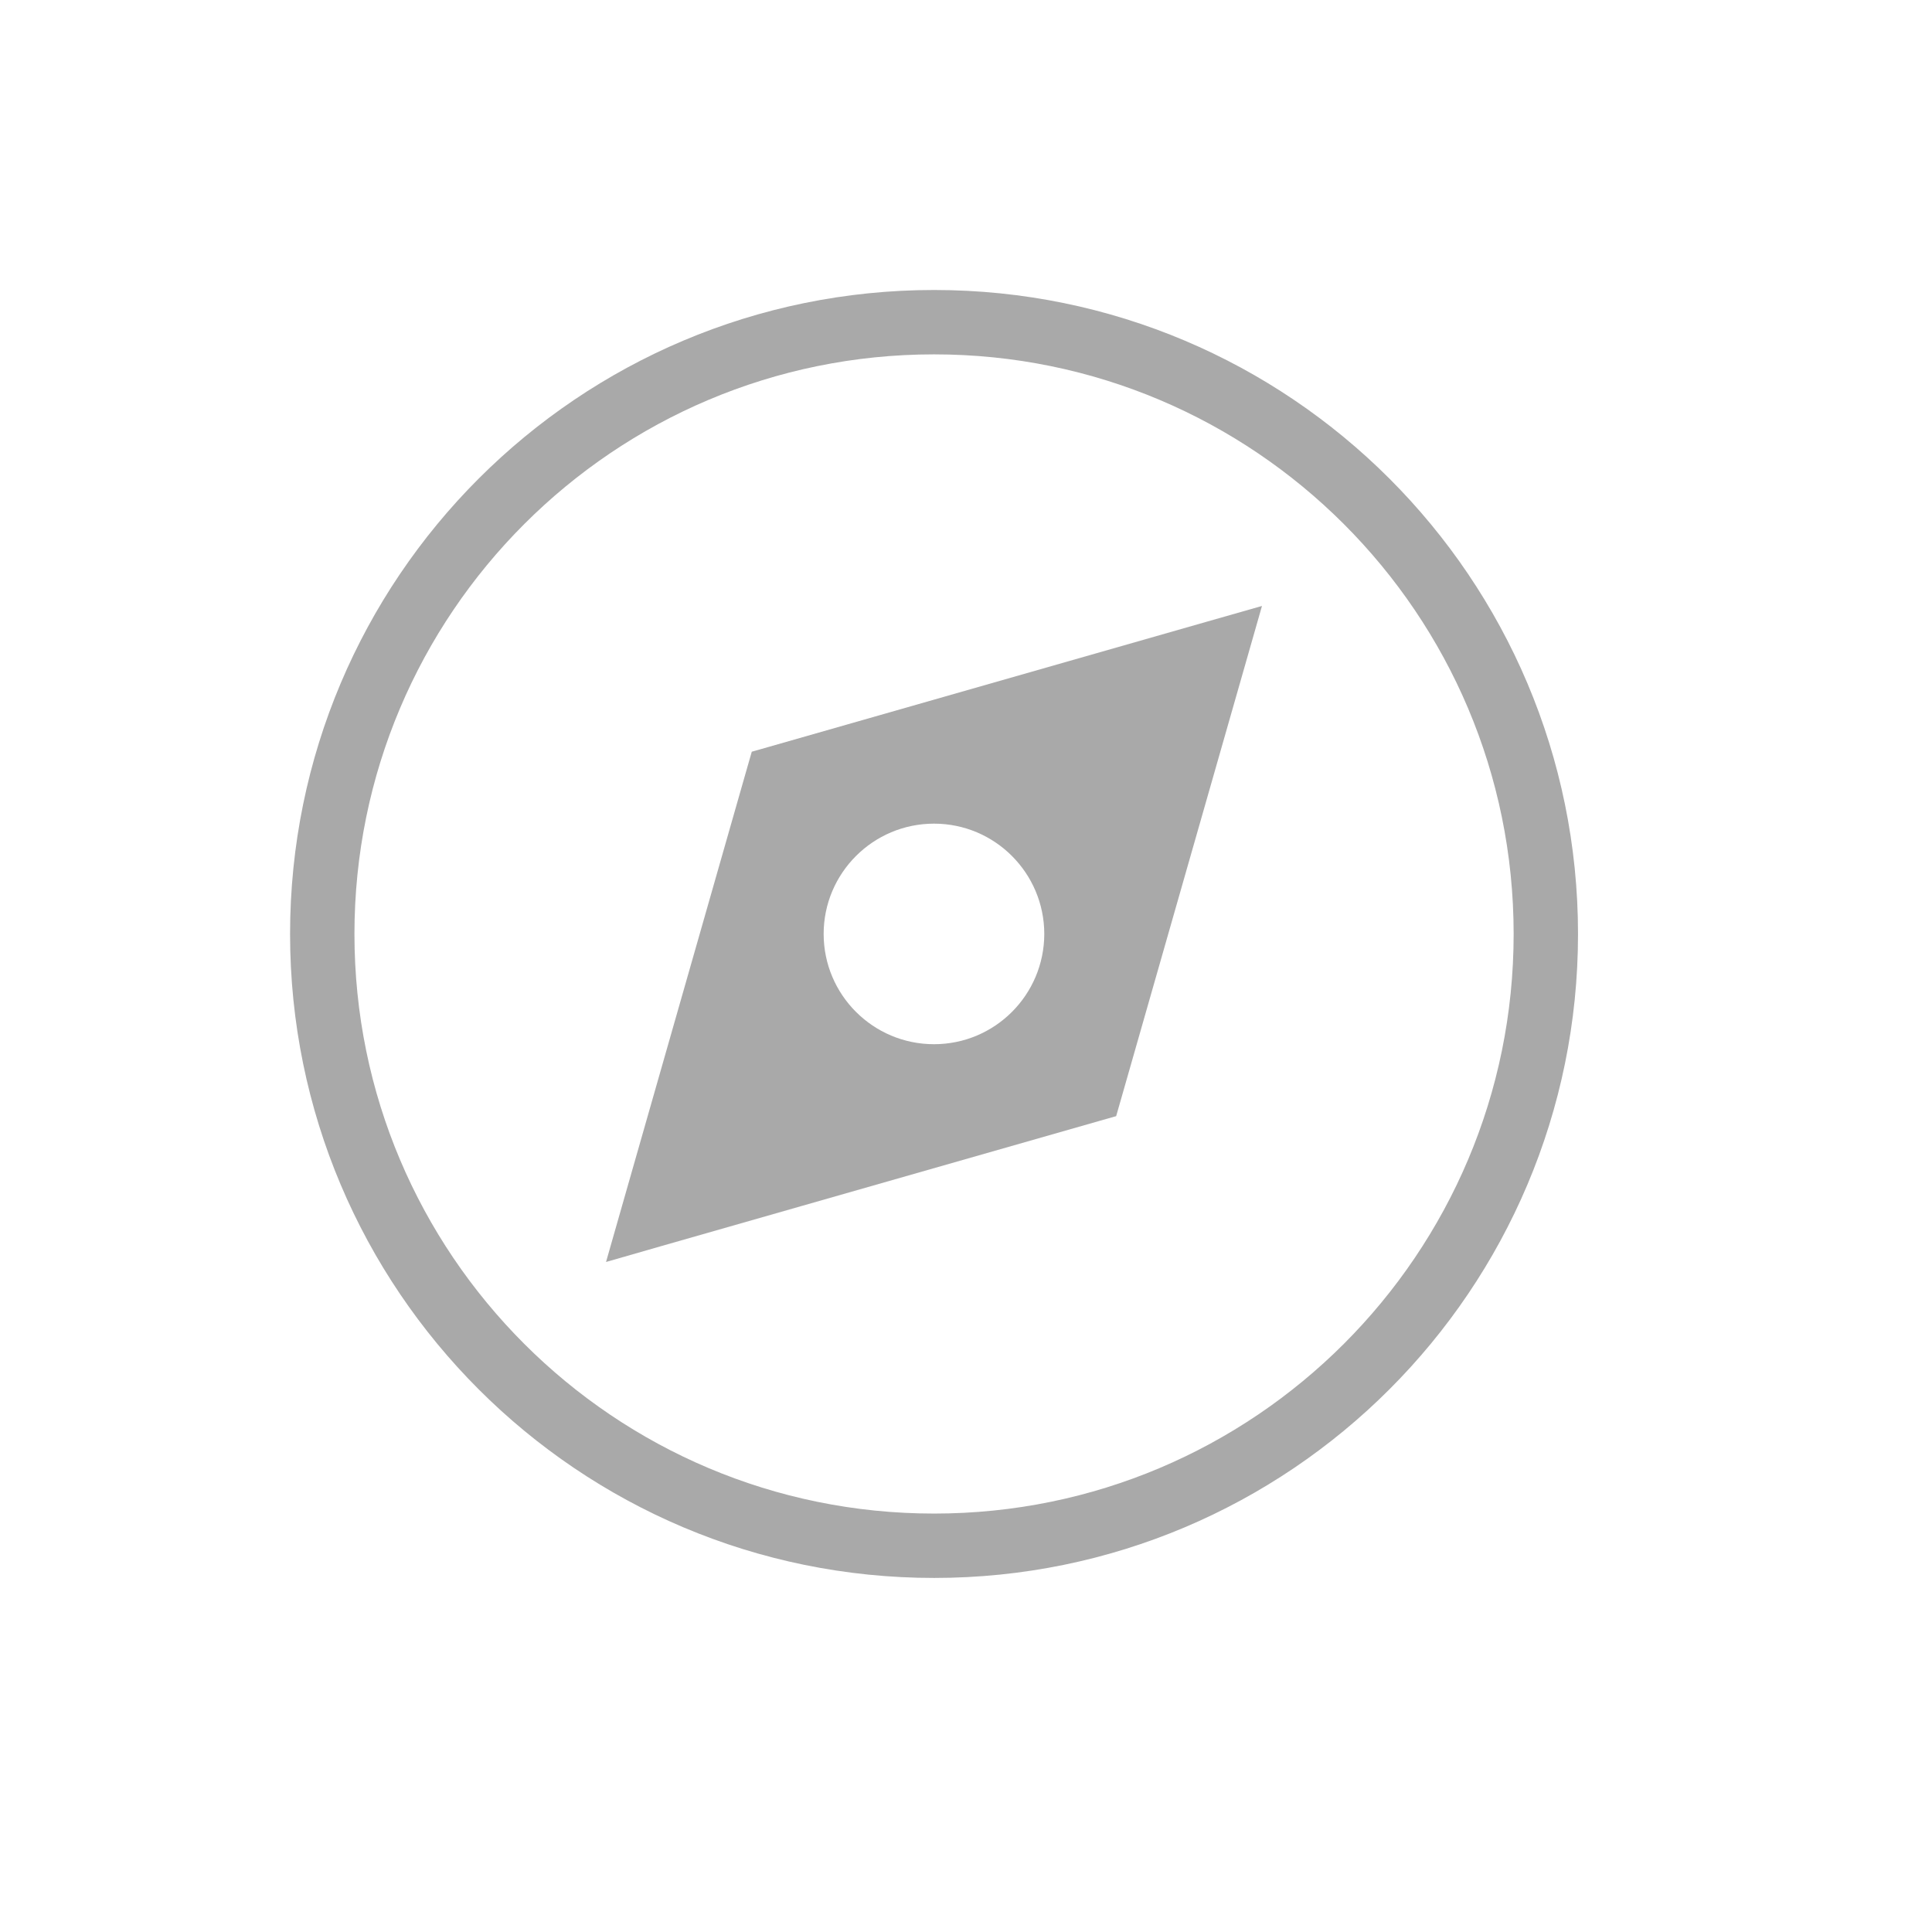
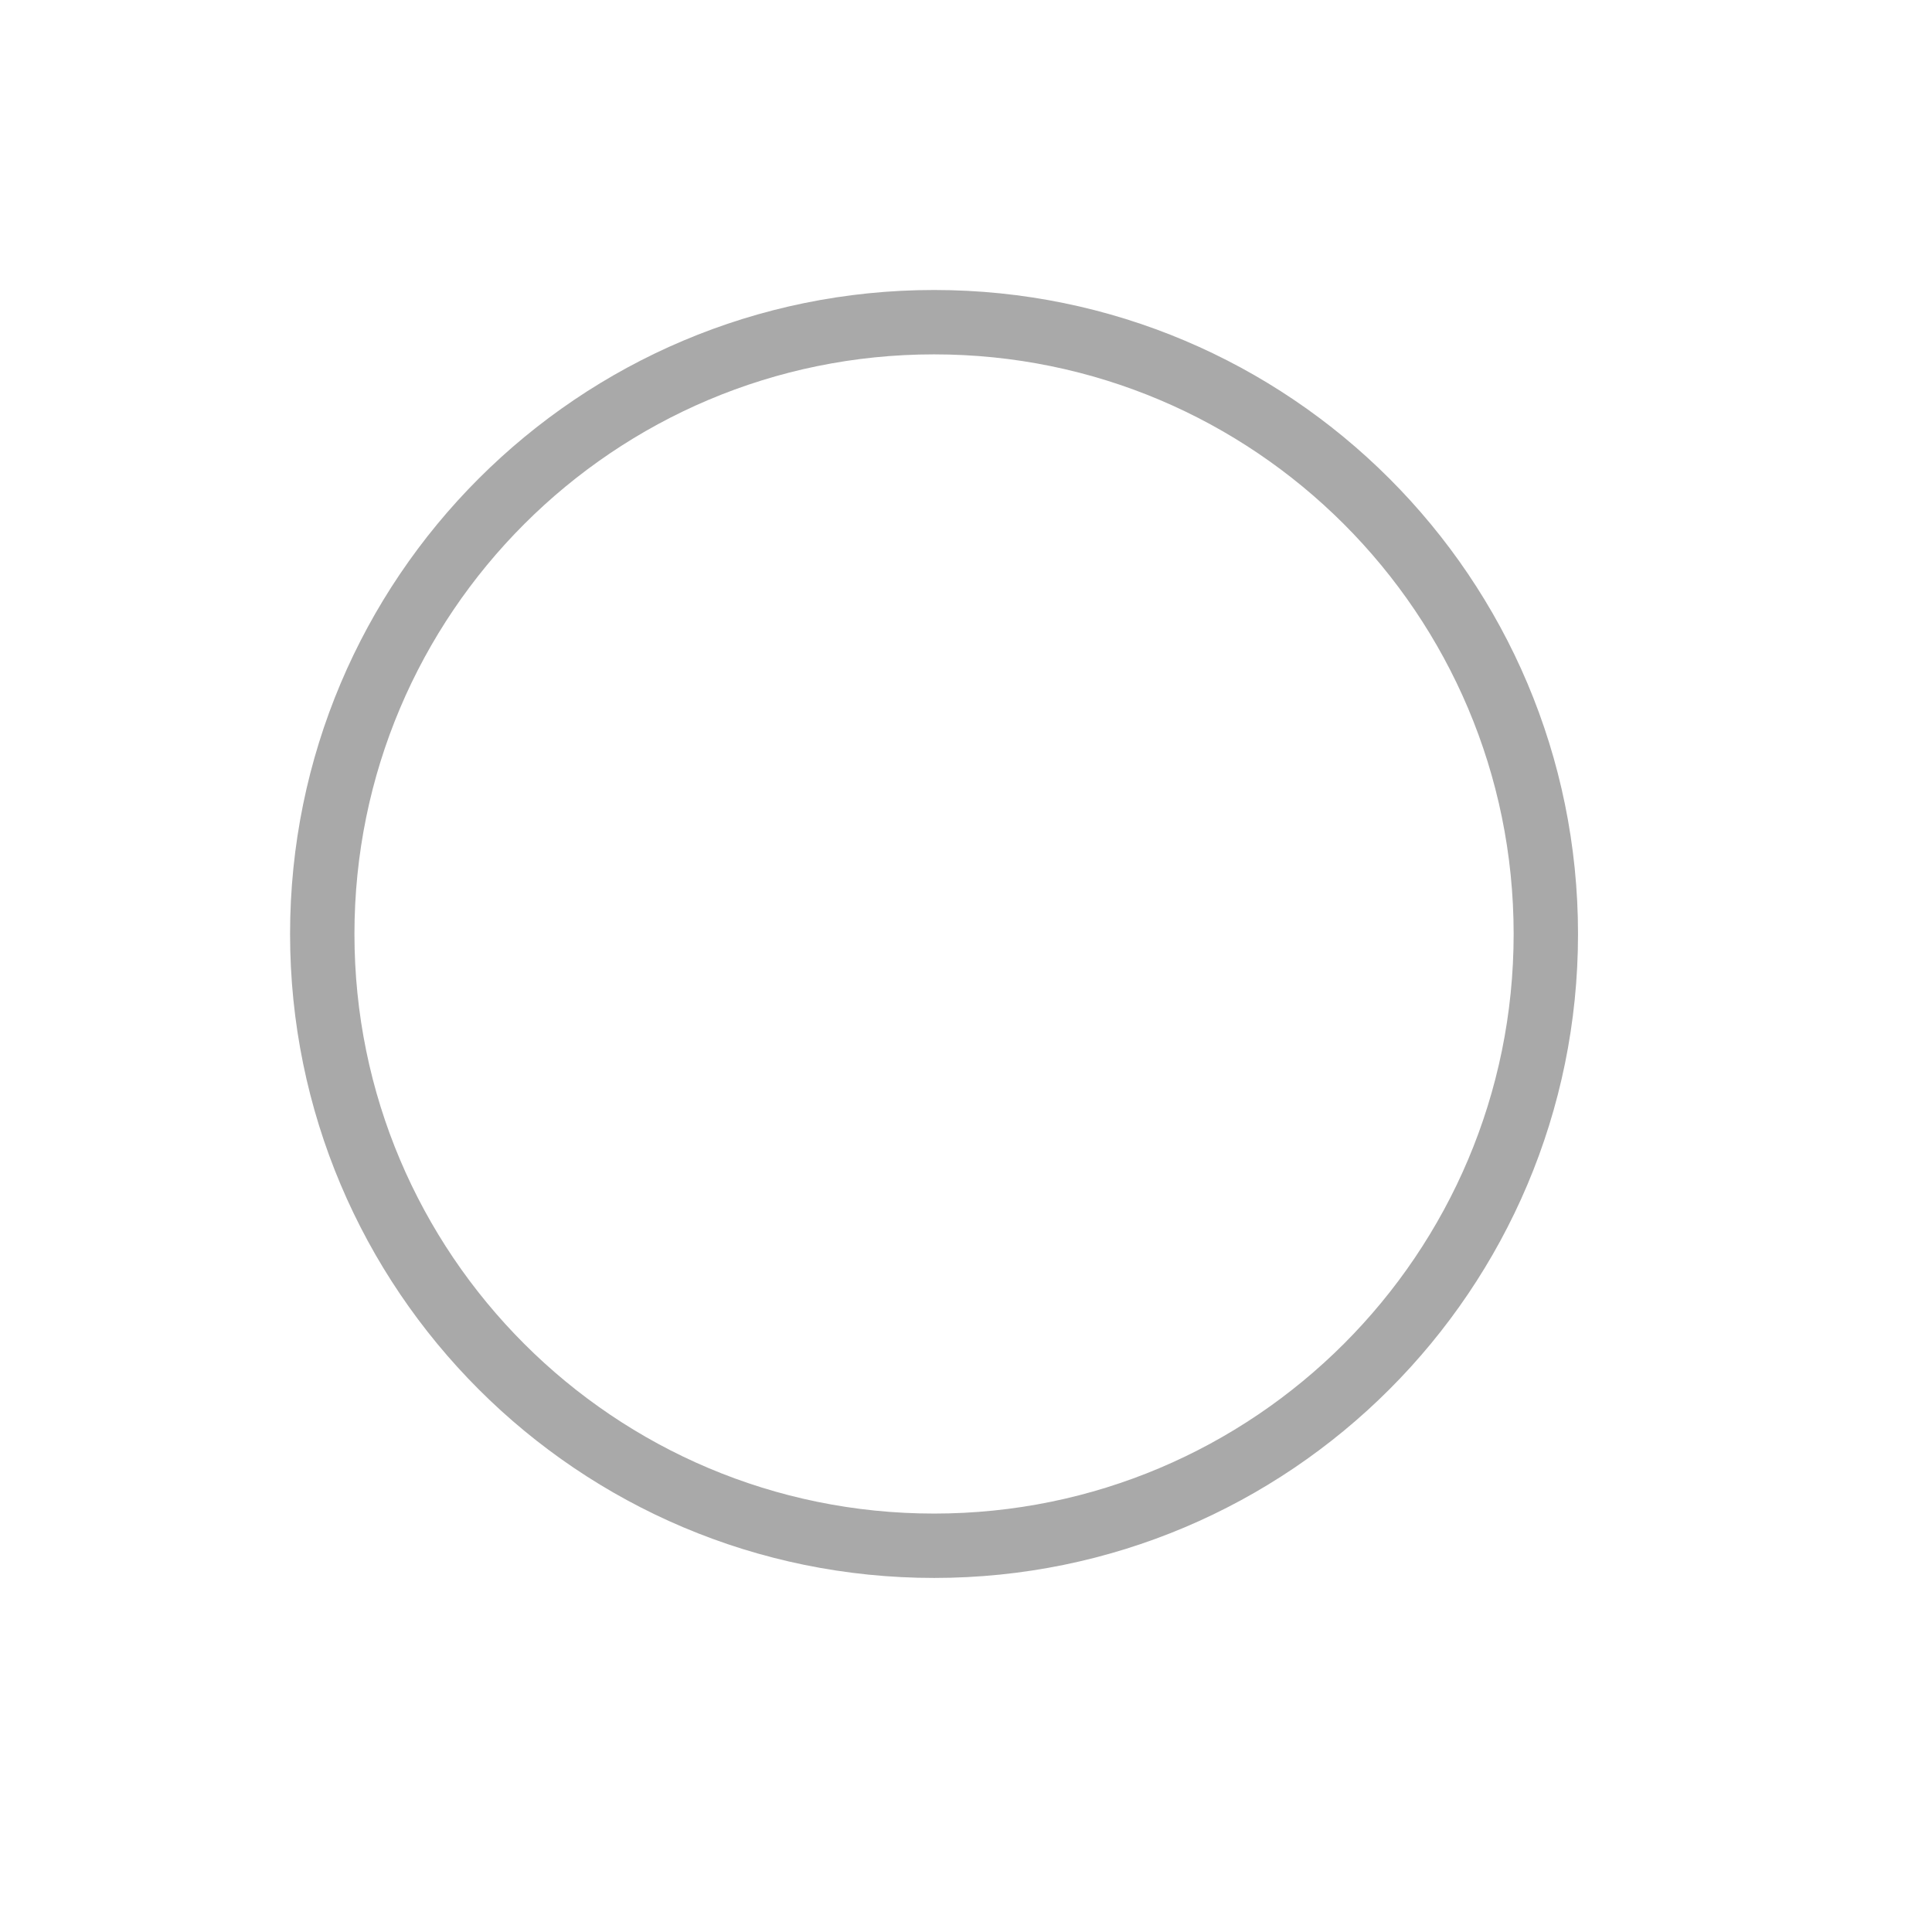
<svg xmlns="http://www.w3.org/2000/svg" width="25" height="25" viewBox="0 0 25 25" fill="none">
  <path d="M20.003 12.086C20.003 16.458 16.459 20.002 12.087 20.002C7.714 20.002 4.17 16.458 4.17 12.086C4.17 7.713 7.714 4.169 12.087 4.169C16.459 4.169 20.003 7.713 20.003 12.086Z" stroke="#A9A9A9" stroke-width="0.833" />
-   <path d="M16.124 8.562L14.507 14.22L14.443 14.443L14.221 14.506L8.562 16.123L7.842 16.33L8.048 15.608L9.664 9.95L9.728 9.727L9.95 9.664L15.608 8.047L16.33 7.841L16.124 8.562ZM12.086 10.658C11.298 10.658 10.658 11.298 10.658 12.085C10.658 12.873 11.298 13.512 12.086 13.512C12.874 13.512 13.512 12.873 13.513 12.085C13.512 11.298 12.874 10.658 12.086 10.658Z" fill="#A9A9A9" />
</svg>